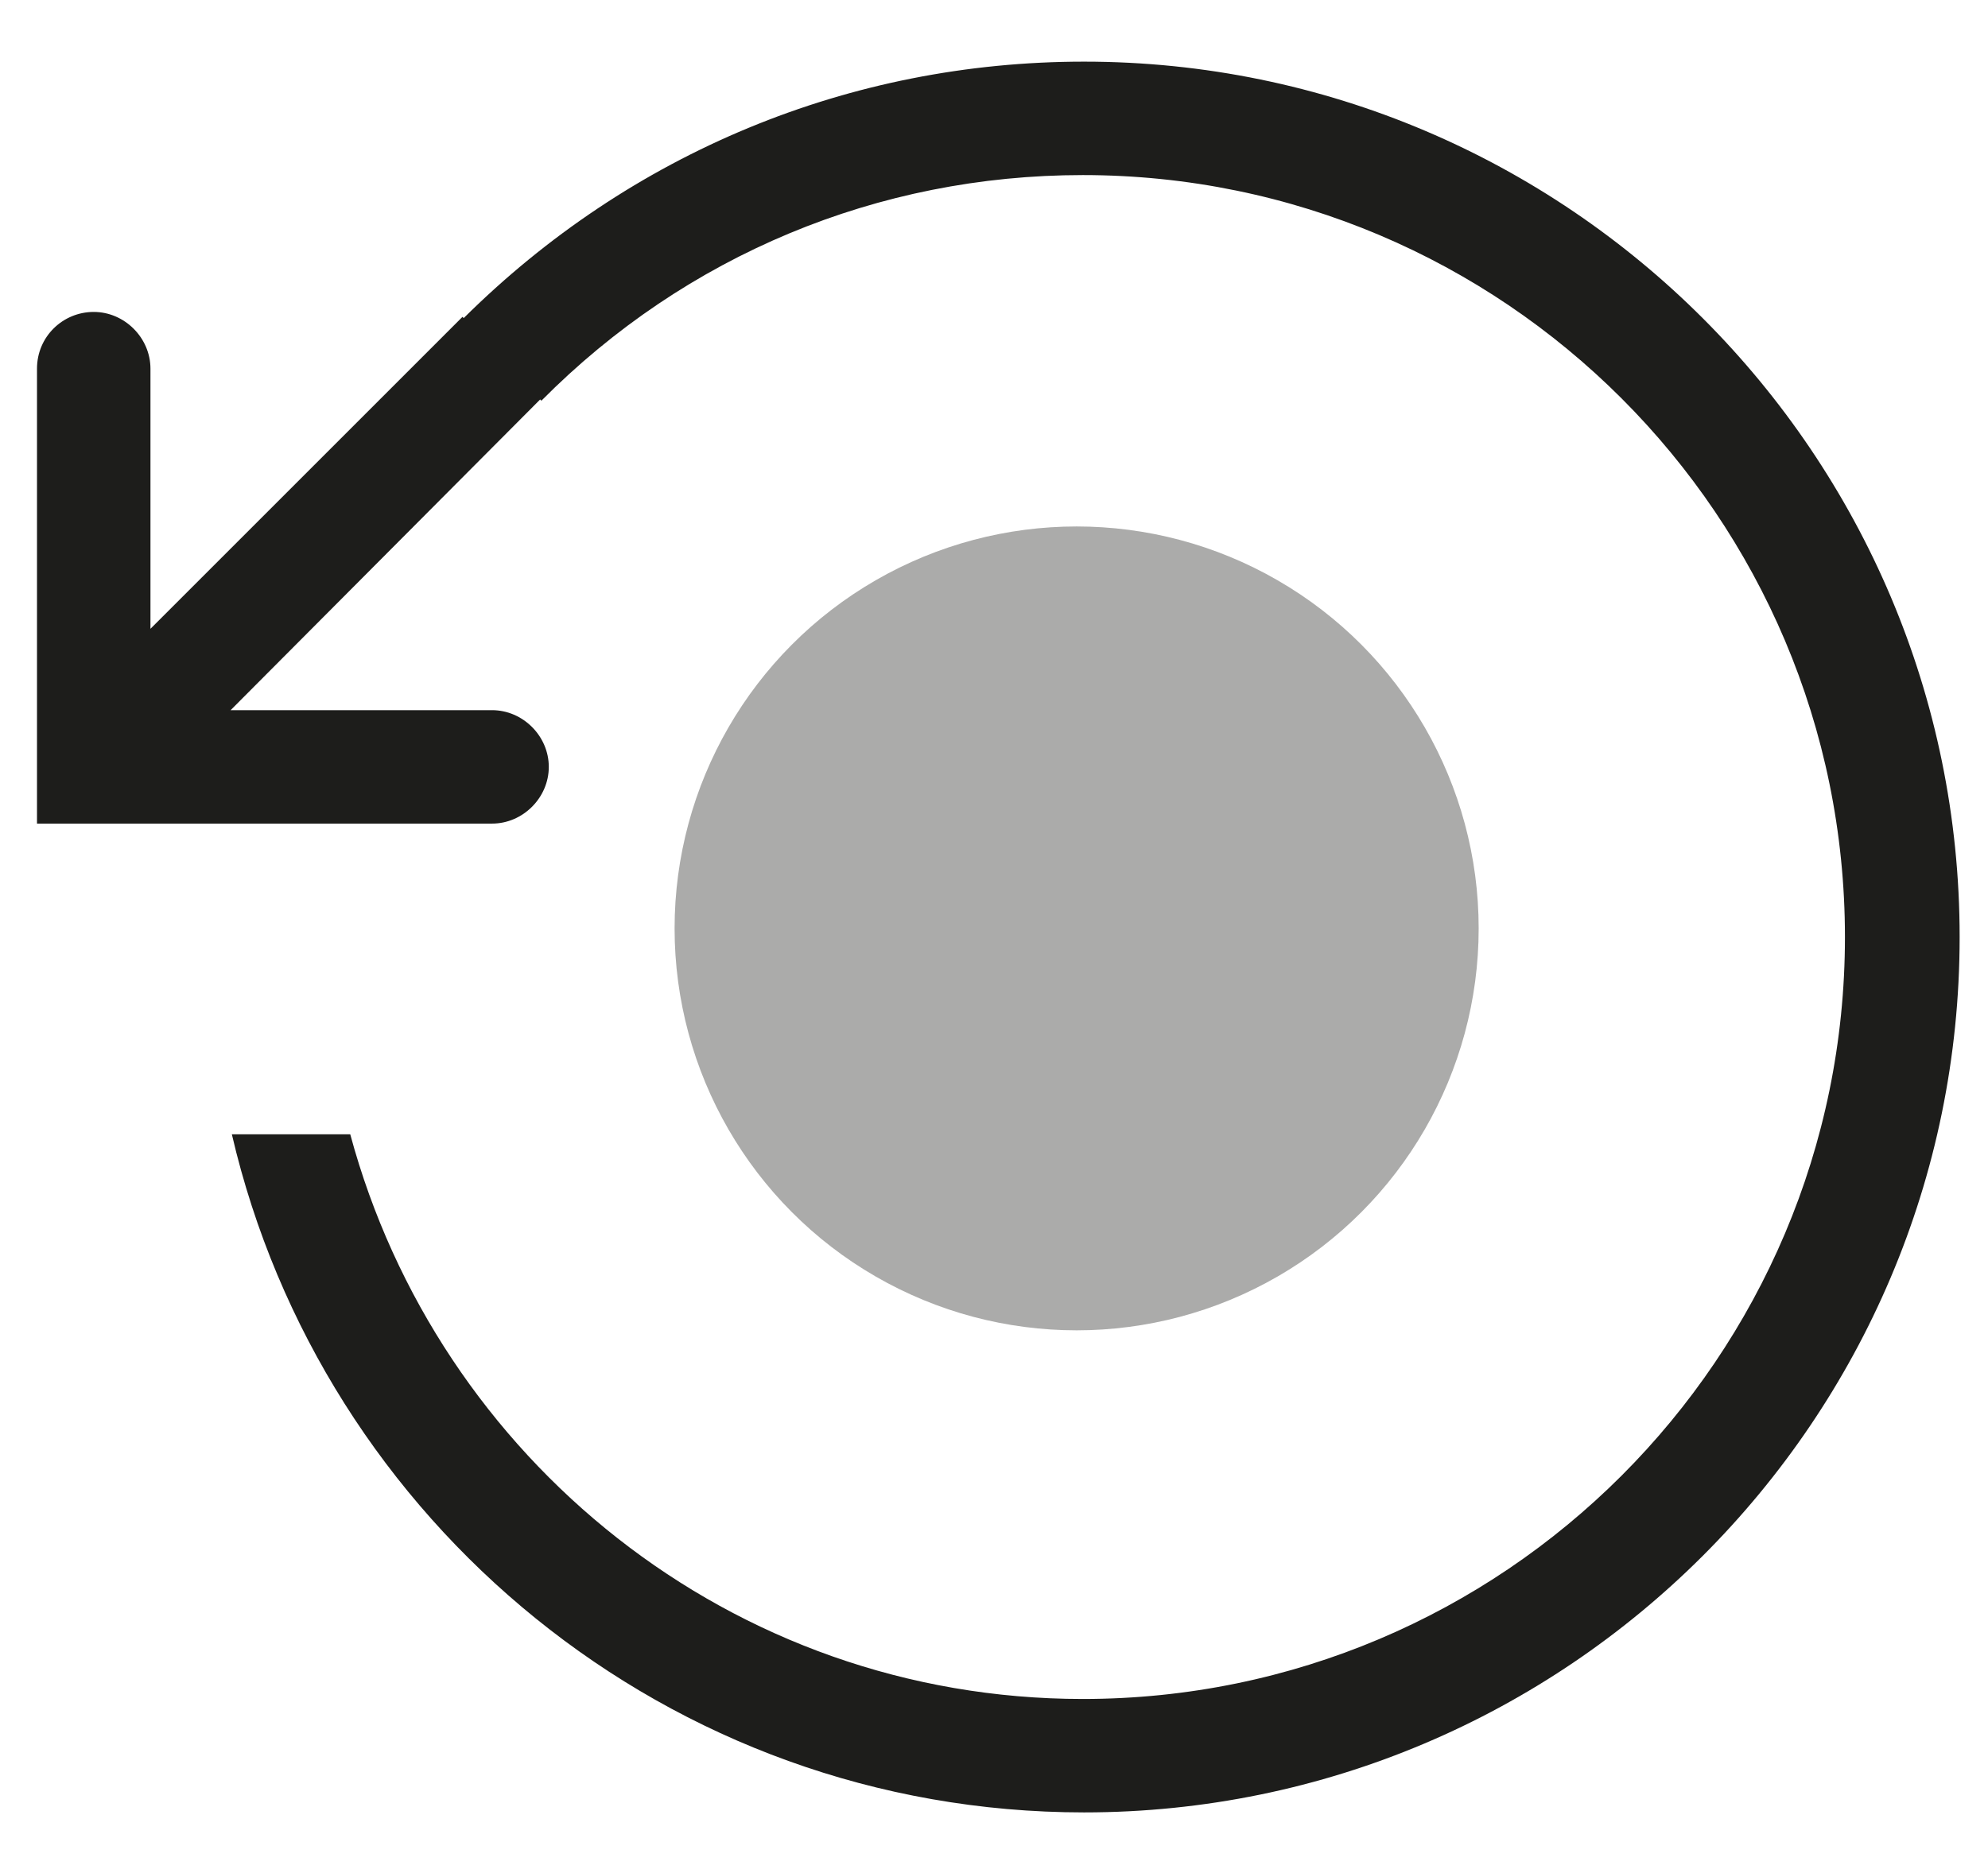
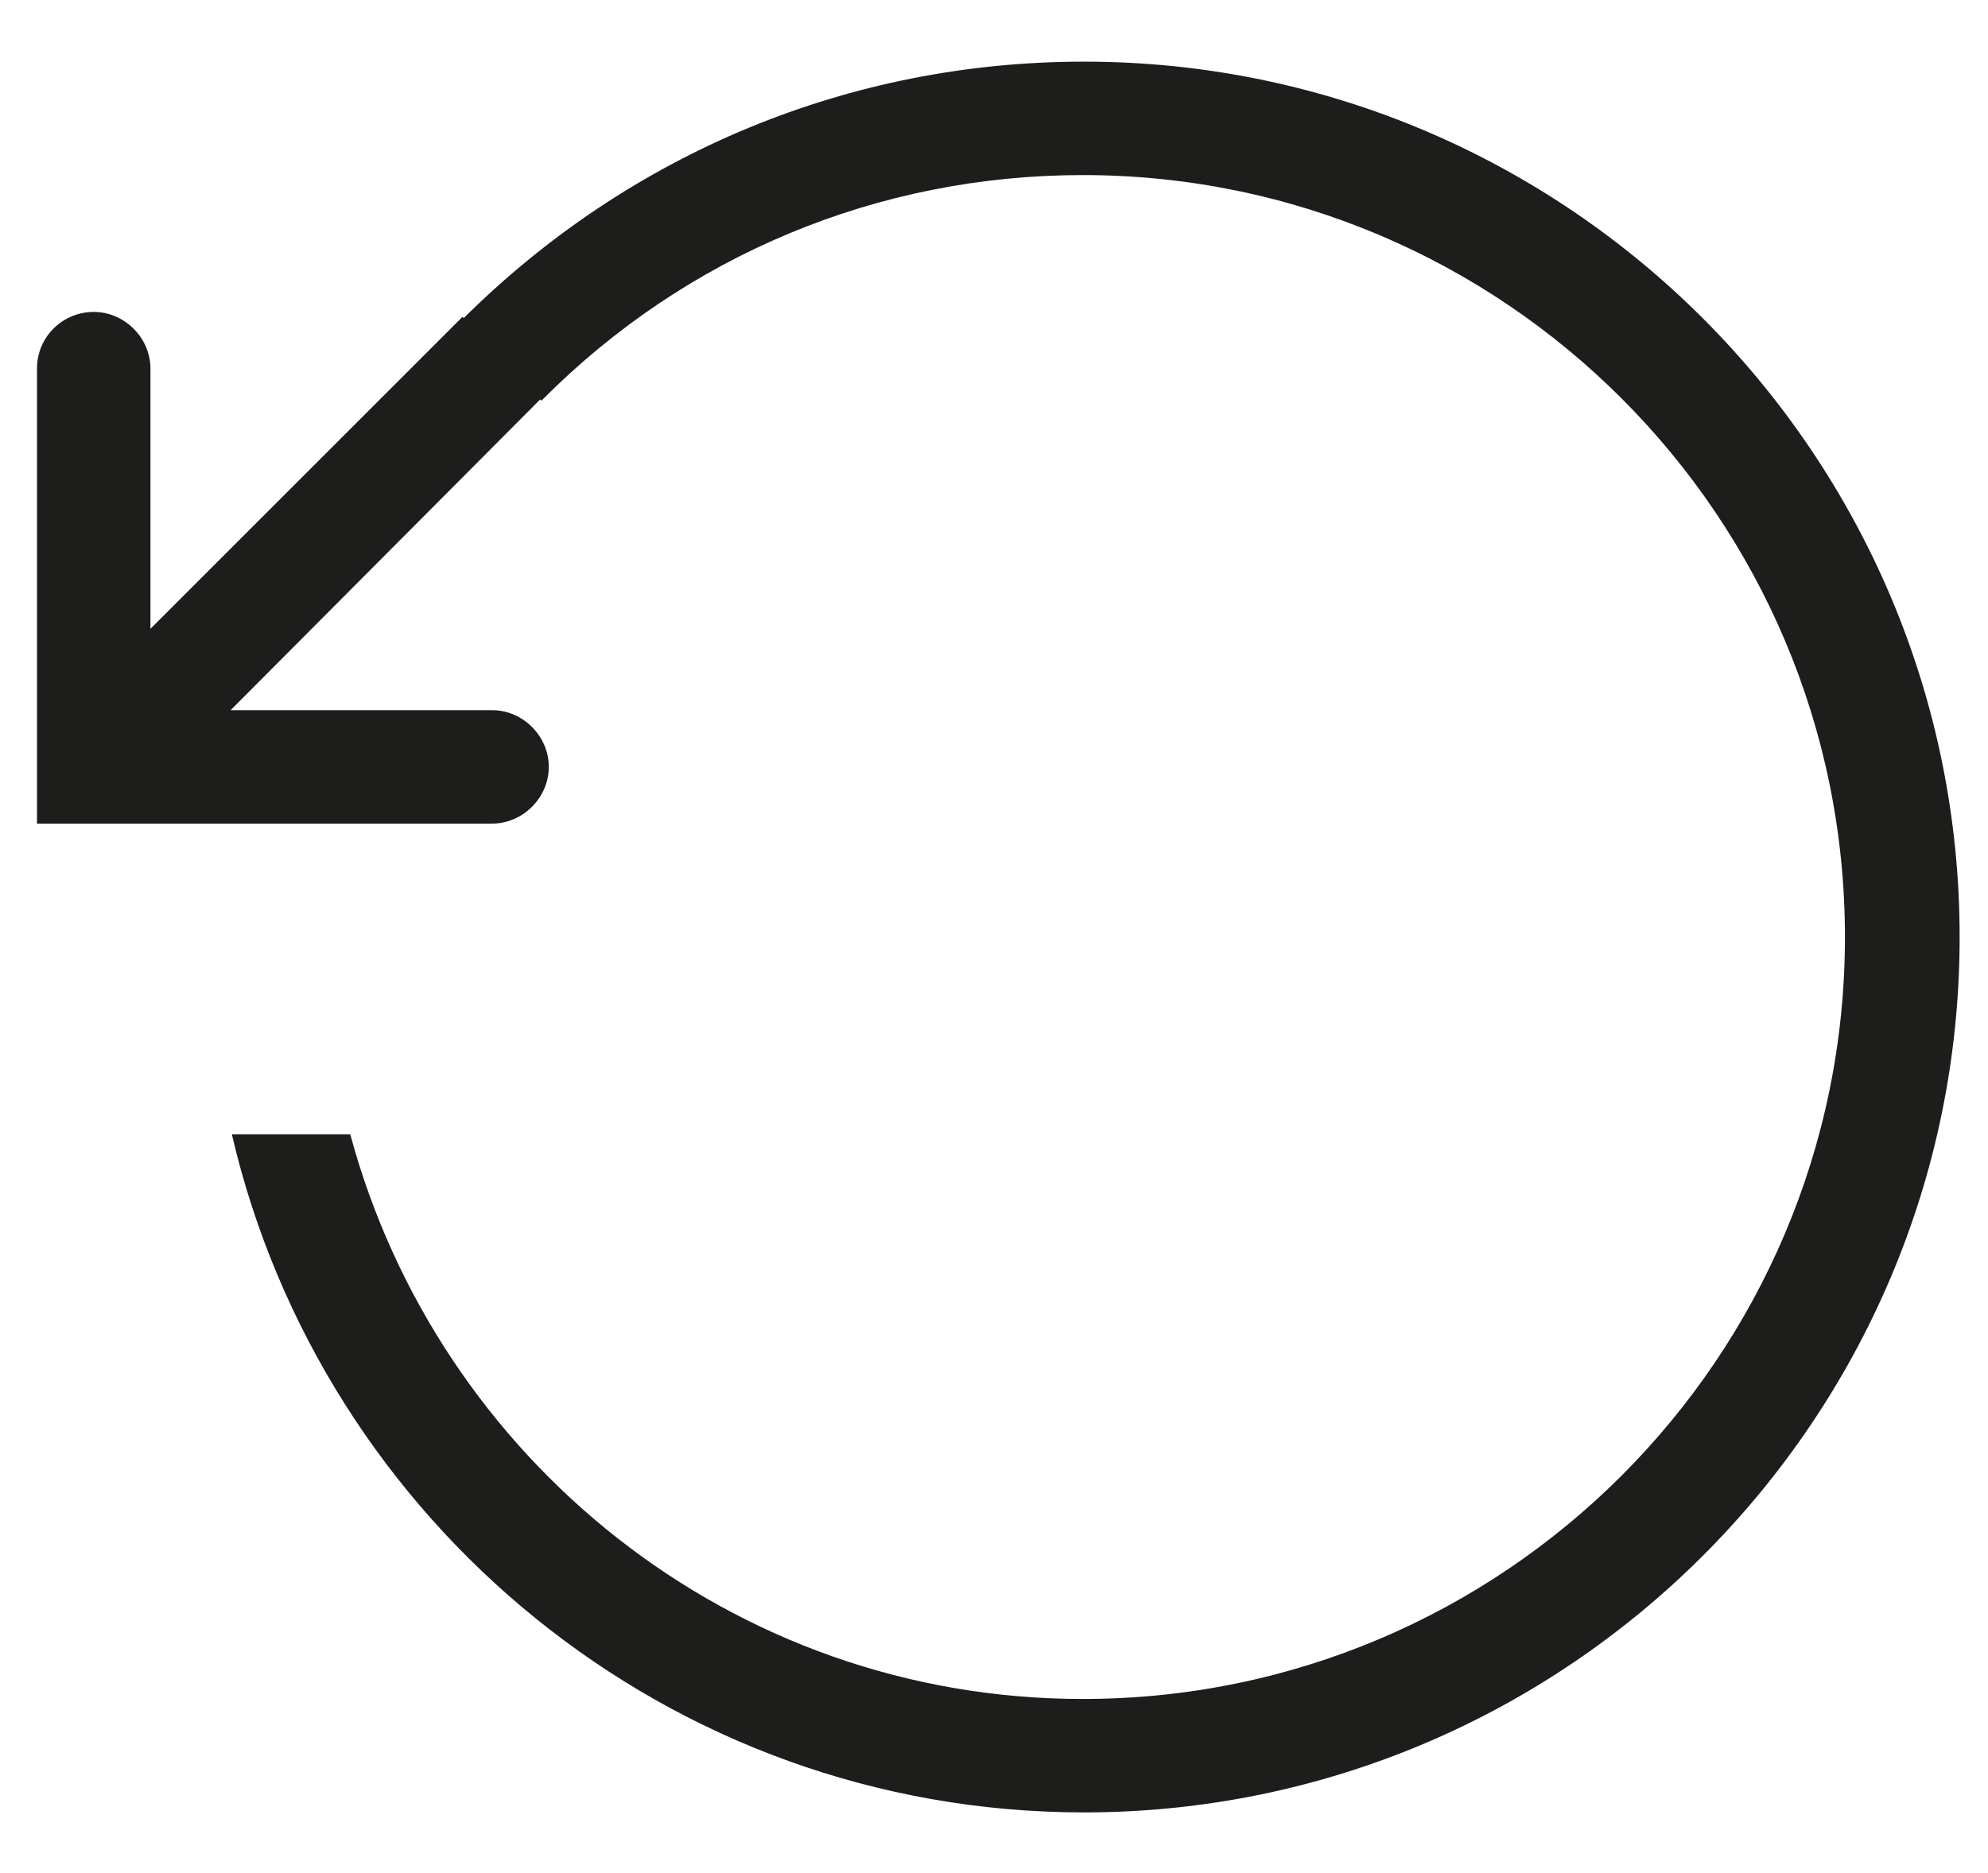
<svg xmlns="http://www.w3.org/2000/svg" version="1.1" id="Layer_2" x="0px" y="0px" viewBox="0 0 161.2 151.9" style="enable-background:new 0 0 161.2 151.9;" xml:space="preserve">
  <style type="text/css">
	.st0{fill:#ABABAA;}
	.st1{fill:#1D1D1B;}
</style>
-   <circle class="st0" cx="87.3" cy="75.3" r="32.6" />
  <path class="st1" d="M7.6,25.3c2.5,0,4.6,2.1,4.6,4.6V51l25.3-25.3l0.1,0.1C51.1,12.4,68.9,5,87.9,5c39.2,0,71,31.9,71,71  c0,39.2-31.9,71-71,71c-33.7,0-61.8-23.6-69.1-55h9.6c7.1,26.3,30.9,45.8,59.4,45.8c34.1,0,61.8-27.7,61.8-61.8  c0-34.1-27.7-61.8-61.8-61.8c-16.6,0-32.2,6.5-43.9,18.3l-0.1-0.1L18.7,57.6h21.2c2.5,0,4.6,2.1,4.6,4.6c0,2.5-2.1,4.6-4.6,4.6H3  V29.9C3,27.3,5.1,25.3,7.6,25.3z" />
</svg>